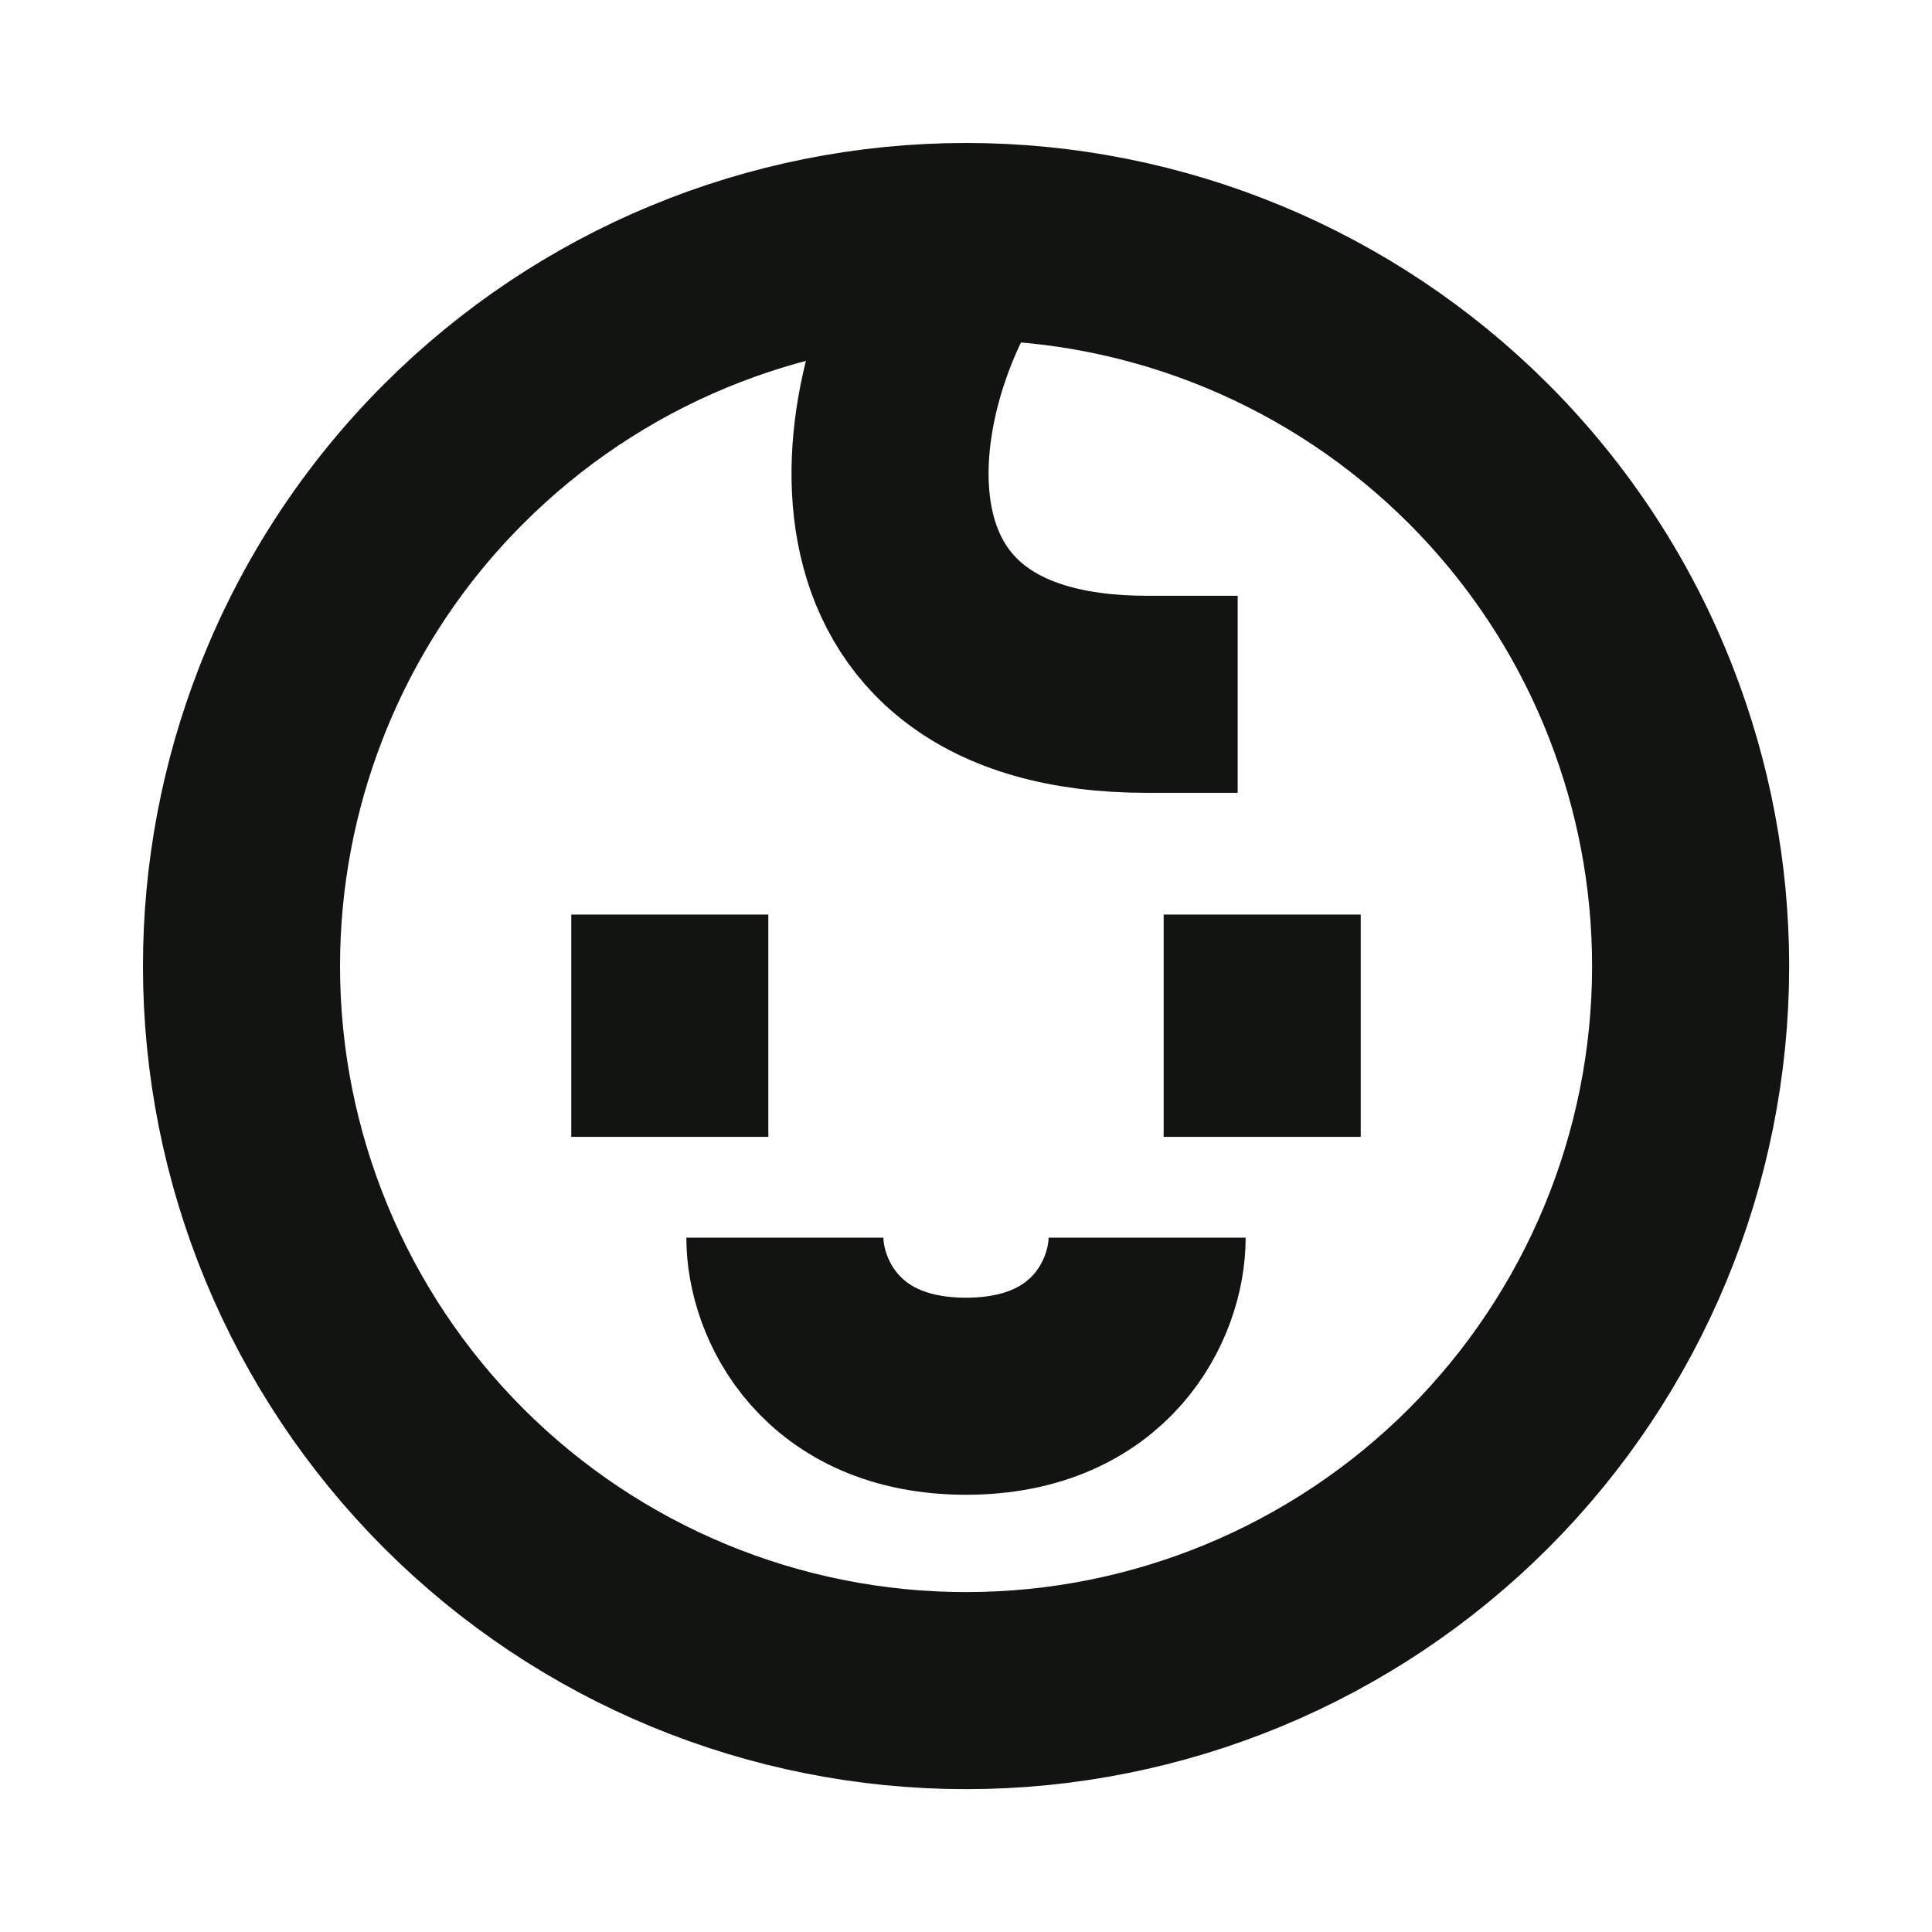
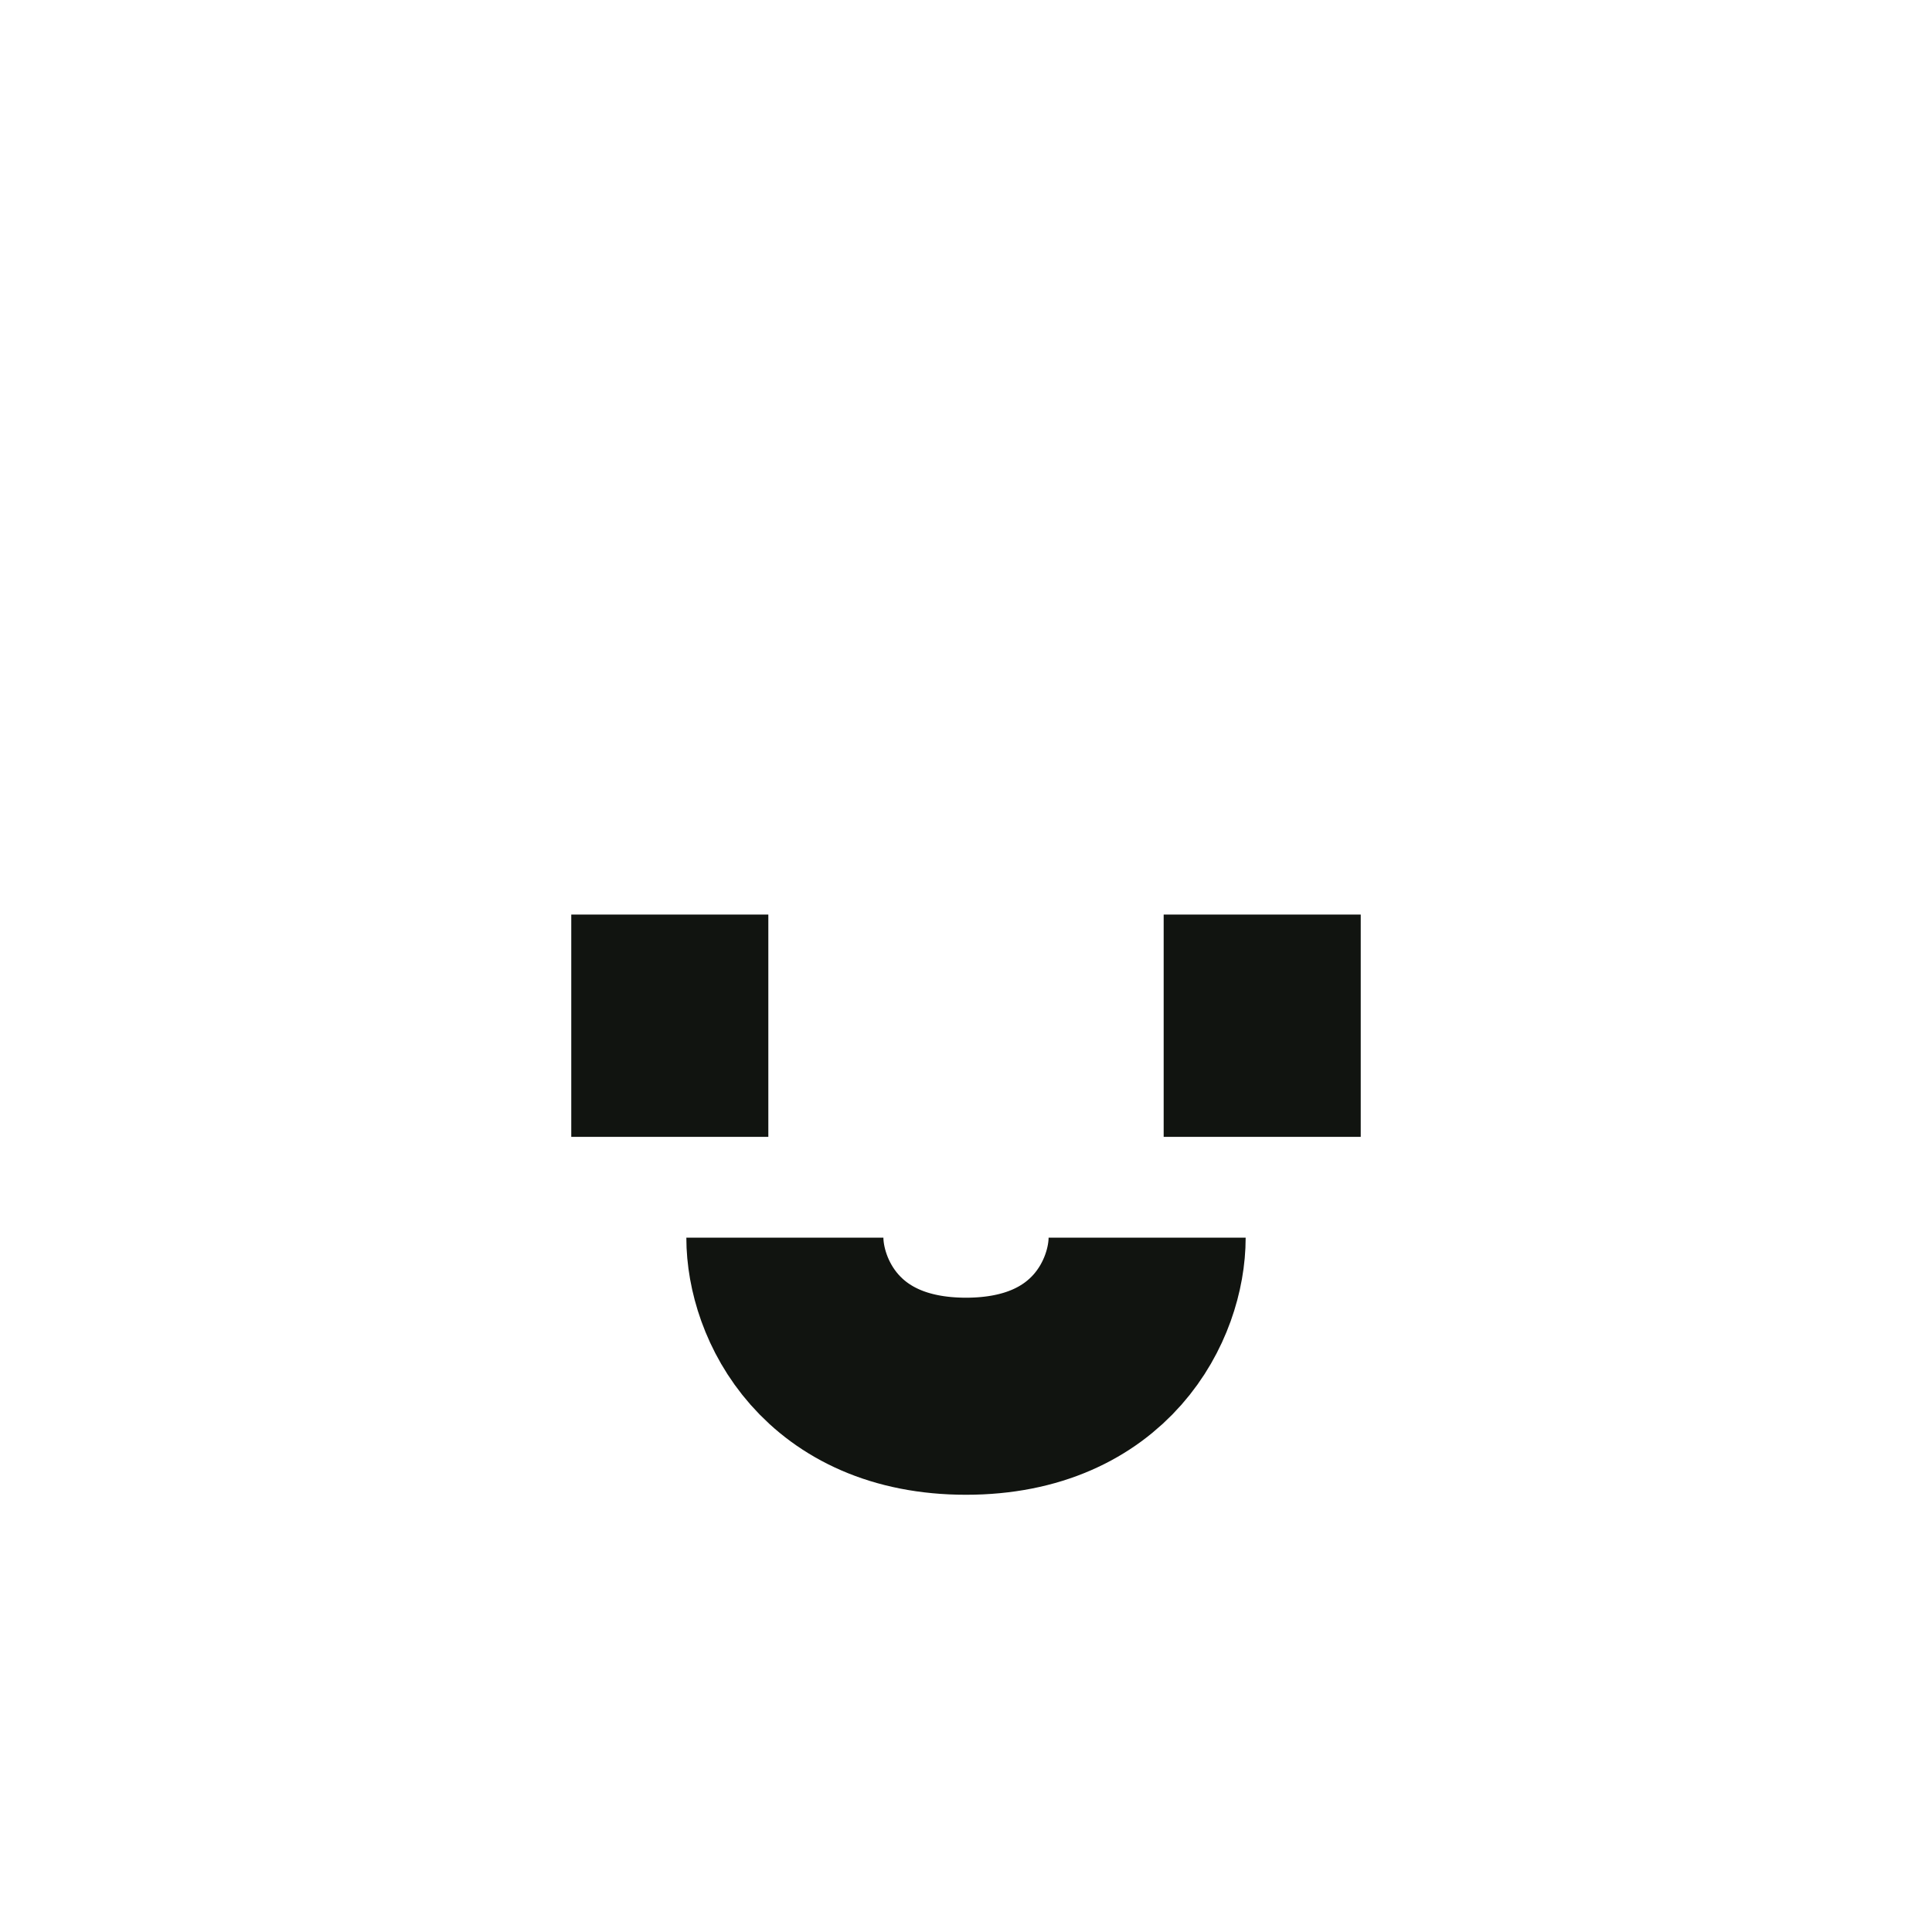
<svg xmlns="http://www.w3.org/2000/svg" width="16" height="16" viewBox="0 0 16 16" fill="none">
  <path d="M5.547 9.415L5.547 7.574" stroke="#111410" stroke-width="1.632" />
  <path d="M10.453 9.415V7.574" stroke="#111410" stroke-width="1.632" />
-   <path d="M2 8.001C2 9.592 2.632 11.118 3.758 12.244C4.883 13.369 6.409 14.001 8.001 14.001C9.592 14.001 11.118 13.369 12.244 12.244C13.369 11.118 14.001 9.592 14.001 8.001C14.001 7.247 13.859 6.508 13.59 5.819C13.292 5.053 12.836 4.35 12.244 3.758C11.118 2.632 9.592 2 8.001 2C6.409 2 4.883 2.632 3.758 3.758C3.165 4.35 2.71 5.053 2.411 5.819C2.142 6.508 2 7.247 2 8.001Z" stroke="#111410" stroke-width="1.632" />
  <path d="M6.5 10.25C6.5 10.75 6.875 11.563 8 11.563C9.125 11.563 9.5 10.75 9.5 10.25" stroke="#111410" stroke-width="1.632" />
-   <path d="M8 2C7.124 3.25 6.799 5.75 9.5 5.75H10.25" stroke="#111410" stroke-width="1.632" />
</svg>